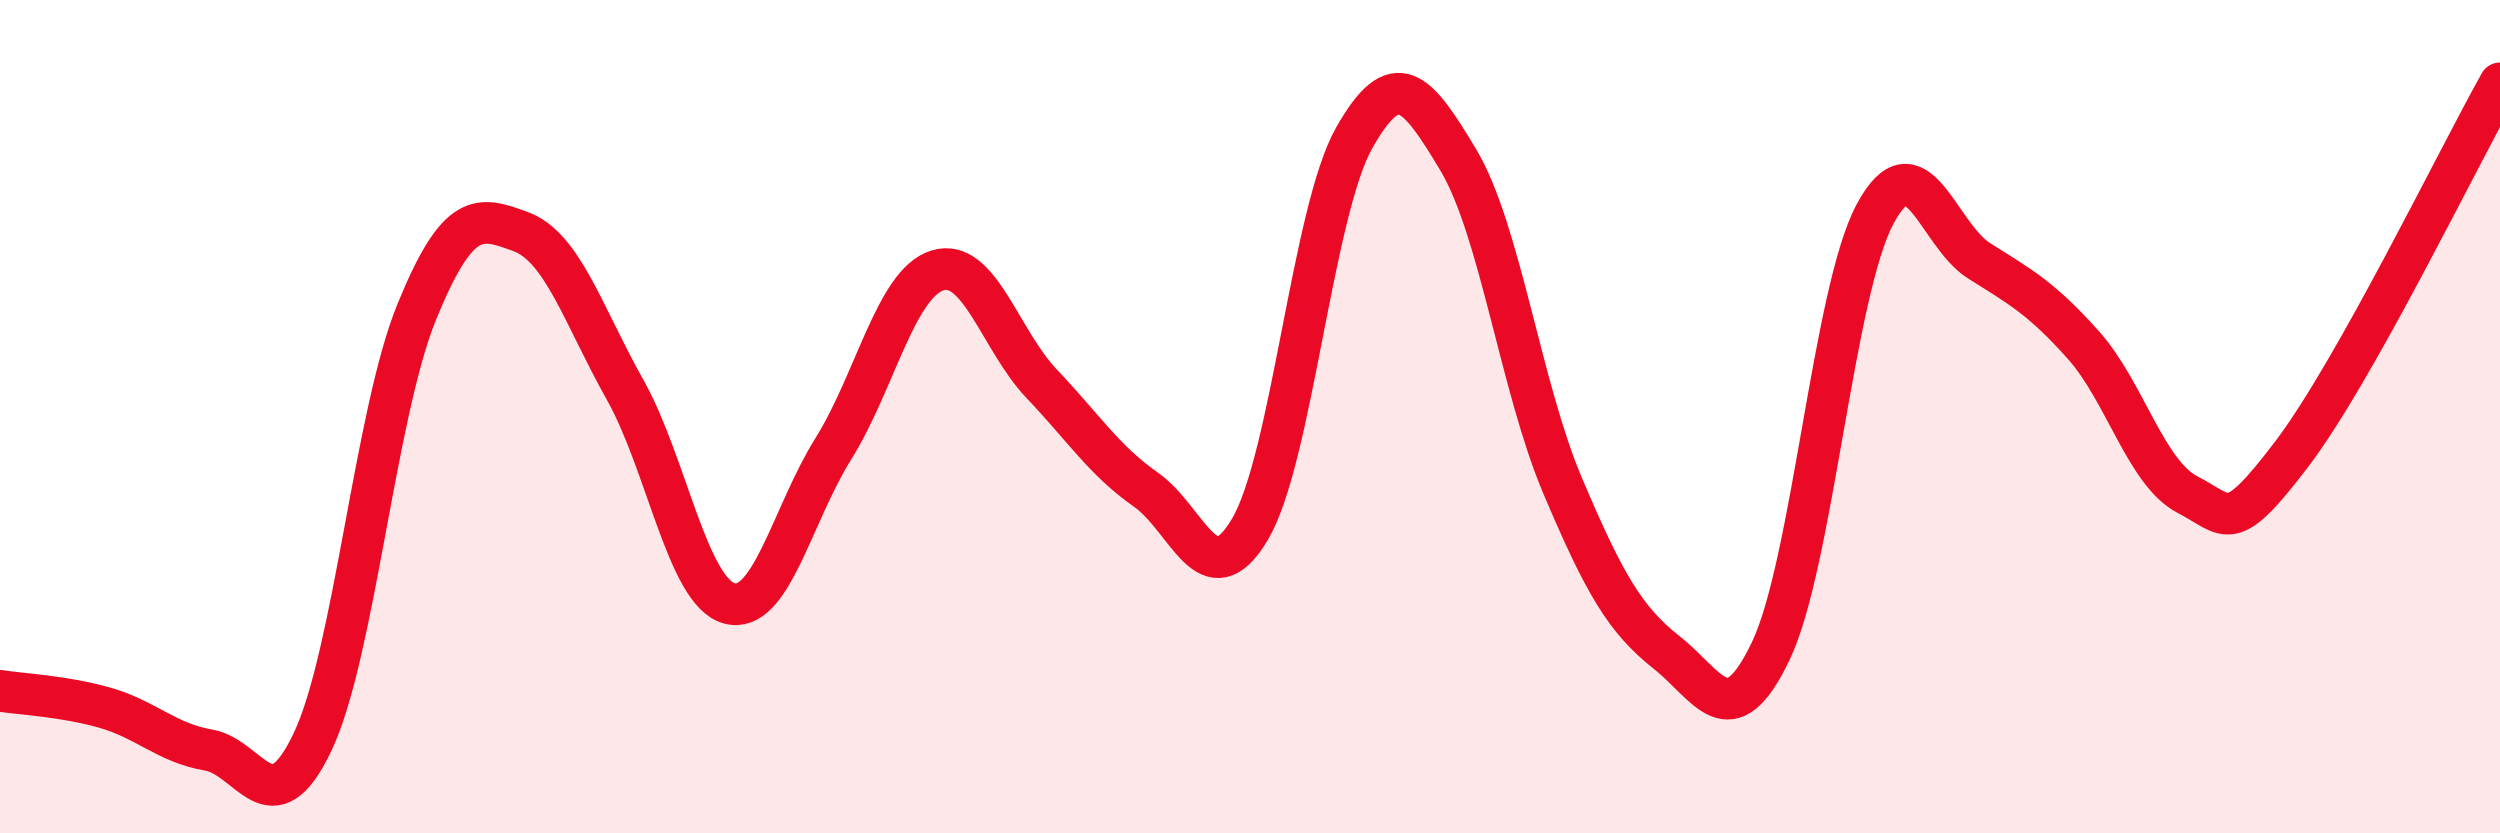
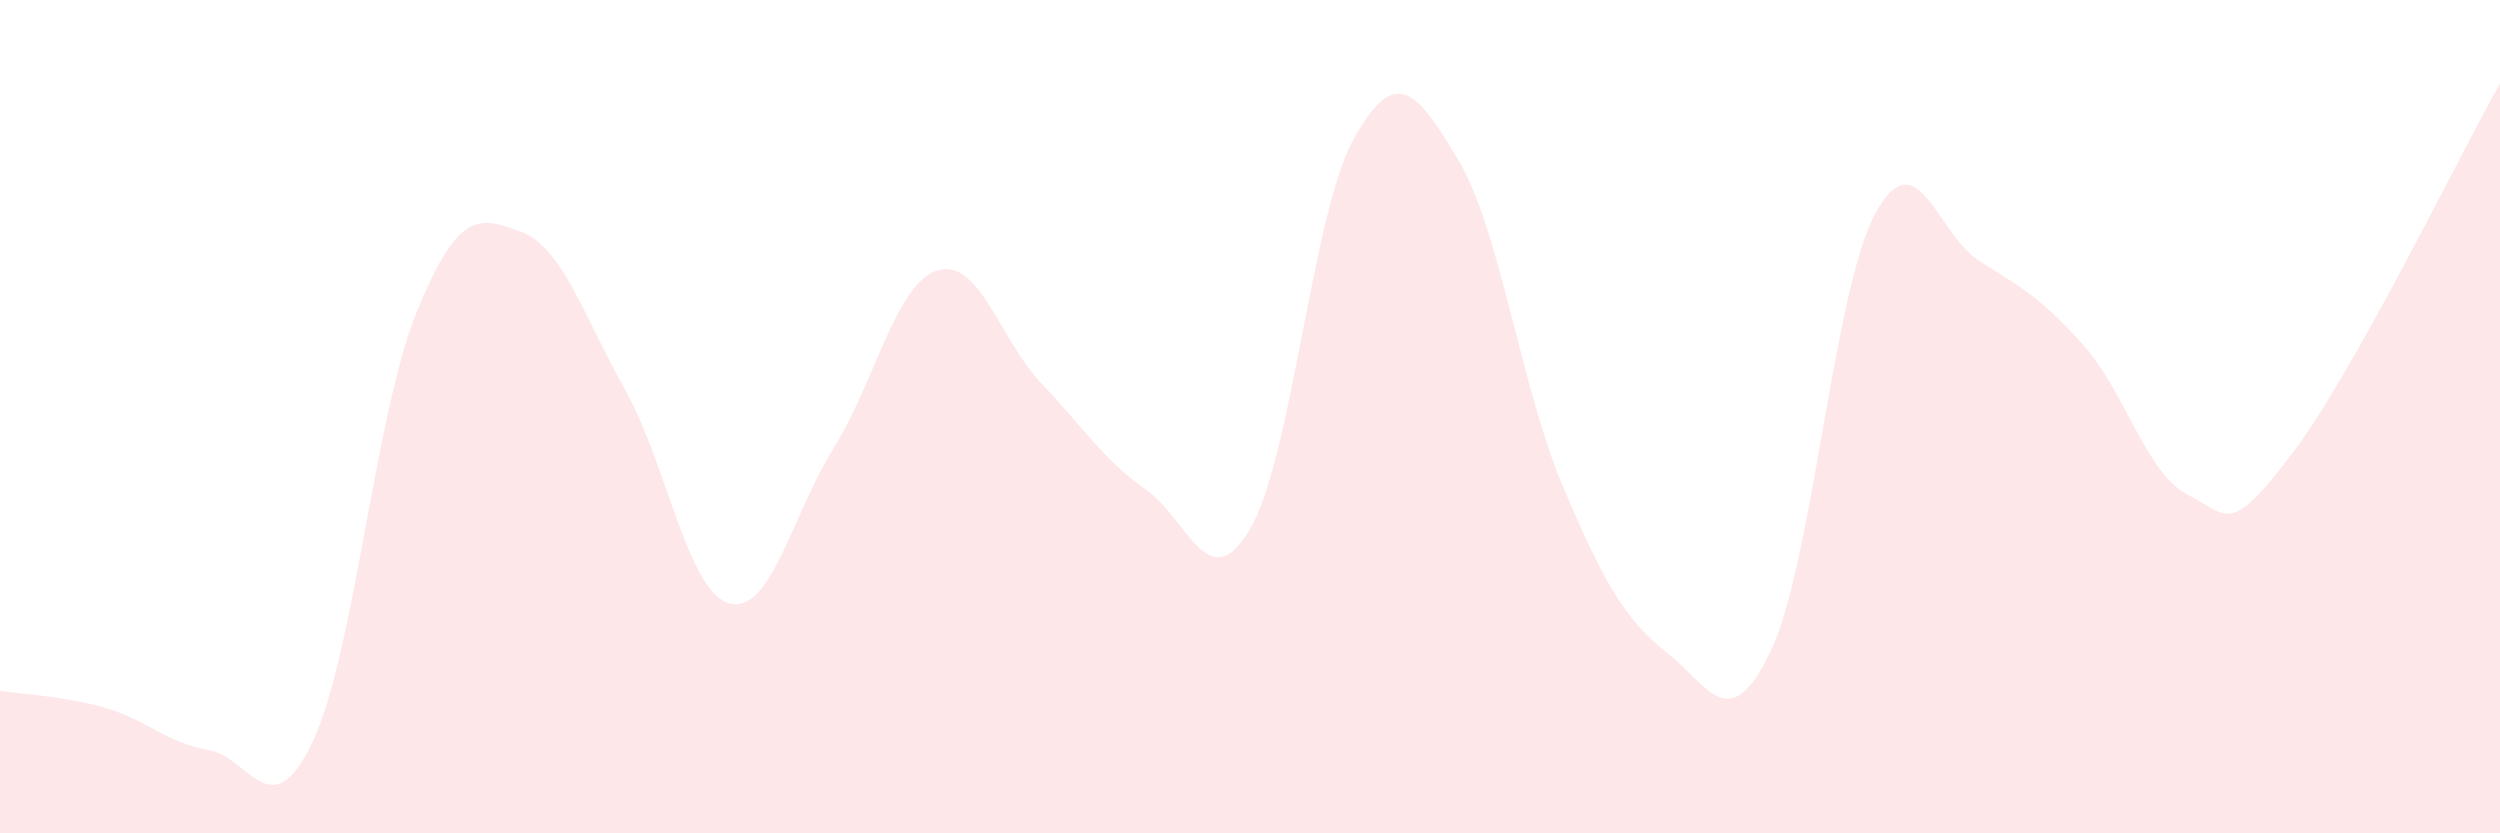
<svg xmlns="http://www.w3.org/2000/svg" width="60" height="20" viewBox="0 0 60 20">
  <path d="M 0,16.58 C 0.5,16.66 1.5,16.7 2.5,16.98 C 3.5,17.26 4,17.83 5,18 C 6,18.17 6.5,19.91 7.5,17.81 C 8.5,15.71 9,9.94 10,7.49 C 11,5.04 11.5,5.19 12.5,5.56 C 13.5,5.93 14,7.57 15,9.35 C 16,11.13 16.5,14.2 17.5,14.48 C 18.5,14.76 19,12.37 20,10.77 C 21,9.17 21.5,6.8 22.5,6.49 C 23.5,6.18 24,8.16 25,9.21 C 26,10.26 26.5,11.05 27.5,11.75 C 28.5,12.45 29,14.39 30,12.7 C 31,11.01 31.5,5.08 32.5,3.31 C 33.5,1.54 34,2.17 35,3.84 C 36,5.51 36.5,9.29 37.5,11.65 C 38.5,14.01 39,14.87 40,15.66 C 41,16.45 41.5,17.72 42.5,15.62 C 43.5,13.52 44,7.01 45,5.14 C 46,3.27 46.5,5.63 47.5,6.26 C 48.5,6.89 49,7.16 50,8.28 C 51,9.4 51.5,11.35 52.5,11.87 C 53.5,12.39 53.5,12.87 55,10.9 C 56.5,8.93 59,3.78 60,2L60 20L0 20Z" fill="#EB0A25" opacity="0.1" stroke-linecap="round" stroke-linejoin="round" />
-   <path d="M 0,16.58 C 0.5,16.66 1.5,16.7 2.5,16.98 C 3.5,17.26 4,17.83 5,18 C 6,18.17 6.5,19.91 7.5,17.81 C 8.5,15.71 9,9.94 10,7.49 C 11,5.04 11.5,5.19 12.5,5.56 C 13.5,5.93 14,7.57 15,9.35 C 16,11.13 16.5,14.2 17.5,14.48 C 18.5,14.76 19,12.37 20,10.77 C 21,9.17 21.5,6.8 22.5,6.49 C 23.5,6.18 24,8.16 25,9.21 C 26,10.26 26.5,11.05 27.5,11.75 C 28.5,12.45 29,14.39 30,12.7 C 31,11.01 31.5,5.08 32.5,3.31 C 33.5,1.54 34,2.17 35,3.84 C 36,5.51 36.5,9.29 37.5,11.65 C 38.5,14.01 39,14.87 40,15.66 C 41,16.45 41.5,17.72 42.5,15.62 C 43.5,13.52 44,7.01 45,5.14 C 46,3.27 46.5,5.63 47.5,6.26 C 48.5,6.89 49,7.16 50,8.28 C 51,9.4 51.5,11.35 52.5,11.87 C 53.5,12.39 53.5,12.87 55,10.9 C 56.5,8.93 59,3.78 60,2" stroke="#EB0A25" stroke-width="1" fill="none" stroke-linecap="round" stroke-linejoin="round" />
</svg>